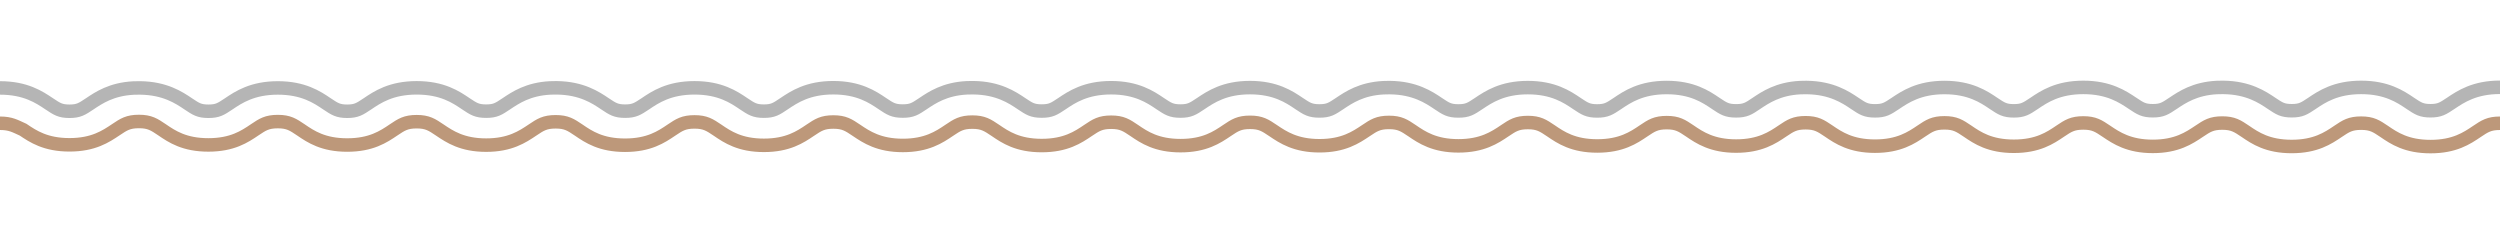
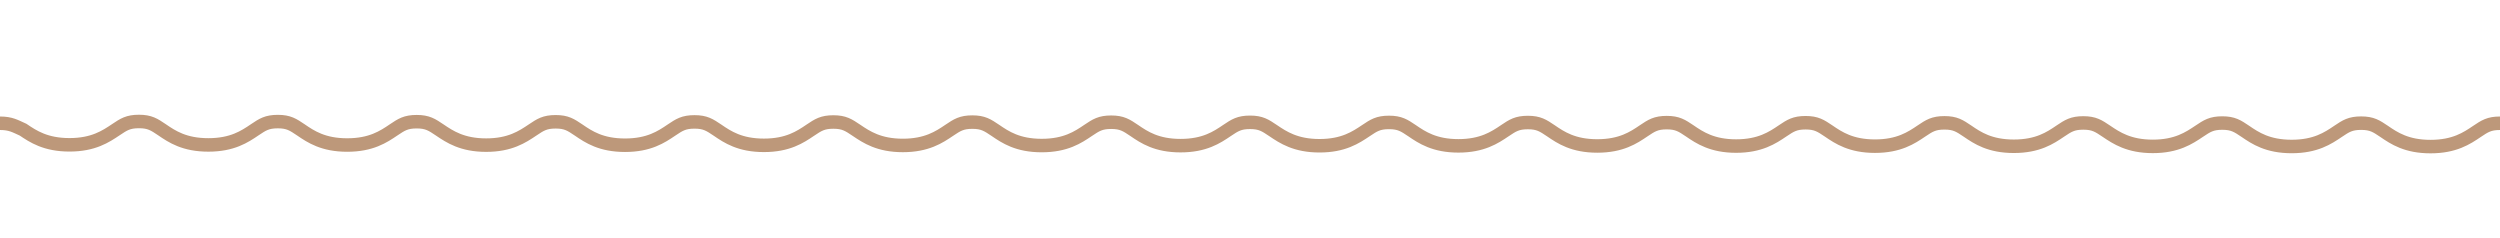
<svg xmlns="http://www.w3.org/2000/svg" width="315" height="30" viewBox="0 0 315 30" fill="none">
  <path d="M315 15.53C313.635 15.53 313.084 15.897 312.086 16.567C310.826 17.42 309.264 18.47 306.245 18.47C303.226 18.47 301.664 17.42 300.418 16.567C299.42 15.897 298.869 15.517 297.504 15.517C296.139 15.517 295.587 15.884 294.59 16.554C293.33 17.407 291.768 18.457 288.749 18.457C285.73 18.457 284.168 17.407 282.921 16.554C281.924 15.884 281.372 15.504 280.007 15.504C278.642 15.504 278.091 15.871 277.093 16.54C275.82 17.394 274.258 18.444 271.253 18.444C268.247 18.444 266.672 17.394 265.412 16.54C264.414 15.871 263.863 15.49 262.498 15.49C261.133 15.49 260.581 15.858 259.584 16.527C258.324 17.381 256.762 18.43 253.743 18.43C250.724 18.43 249.162 17.381 247.915 16.527C246.918 15.858 246.367 15.477 245.001 15.477C243.636 15.477 243.085 15.845 242.088 16.514C240.828 17.367 239.252 18.417 236.247 18.417C233.241 18.417 231.666 17.367 230.419 16.514C229.421 15.845 228.87 15.464 227.505 15.464C226.14 15.464 225.589 15.832 224.591 16.501C223.331 17.354 221.756 18.404 218.75 18.404C215.745 18.404 214.17 17.354 212.923 16.501C211.925 15.832 211.374 15.451 210.009 15.451C208.644 15.451 208.092 15.819 207.095 16.488C205.835 17.341 204.273 18.391 201.254 18.391C198.235 18.391 196.673 17.341 195.426 16.488C194.429 15.819 193.877 15.438 192.512 15.438C191.147 15.438 190.596 15.805 189.599 16.475C188.338 17.328 186.763 18.378 183.758 18.378C180.752 18.378 179.177 17.328 177.93 16.475C176.932 15.805 176.381 15.425 175.016 15.425C173.651 15.425 173.1 15.792 172.102 16.462C170.829 17.315 169.267 18.365 166.261 18.365C163.256 18.365 161.68 17.315 160.42 16.462C159.423 15.792 158.872 15.412 157.507 15.412C156.142 15.412 155.59 15.779 154.593 16.449C153.333 17.302 151.771 18.352 148.752 18.352C145.733 18.352 144.171 17.302 142.924 16.449C141.927 15.779 141.375 15.399 140.01 15.399C138.645 15.399 138.094 15.766 137.096 16.435C135.836 17.289 134.274 18.339 131.255 18.339C128.237 18.339 126.675 17.289 125.428 16.435C124.43 15.766 123.879 15.385 122.514 15.385C121.149 15.385 120.598 15.753 119.6 16.422C118.34 17.276 116.765 18.326 113.759 18.326C110.753 18.326 109.178 17.276 107.918 16.422C106.921 15.753 106.369 15.372 105.004 15.372C103.639 15.372 103.088 15.74 102.091 16.409C100.83 17.262 99.269 18.312 96.25 18.312C93.231 18.312 91.669 17.262 90.422 16.409C89.424 15.74 88.873 15.359 87.508 15.359C86.143 15.359 85.592 15.727 84.594 16.396C83.334 17.249 81.772 18.299 78.753 18.299C75.734 18.299 74.172 17.249 72.925 16.396C71.928 15.727 71.377 15.346 70.012 15.346C68.647 15.346 68.095 15.713 67.098 16.383C65.825 17.236 64.263 18.286 61.257 18.286C58.251 18.286 56.676 17.236 55.416 16.383C54.419 15.713 53.867 15.333 52.502 15.333C51.137 15.333 50.586 15.7 49.588 16.37C48.328 17.223 46.766 18.273 43.748 18.273C40.729 18.273 39.167 17.223 37.92 16.37C36.922 15.7 36.371 15.32 35.006 15.32C33.641 15.32 33.09 15.687 32.092 16.357C30.832 17.21 29.27 18.26 26.251 18.26C23.232 18.26 21.67 17.21 20.423 16.357C19.426 15.687 18.875 15.307 17.509 15.307C16.144 15.307 15.593 15.674 14.596 16.344C13.322 17.197 11.761 18.247 8.755 18.247C5.749 18.247 4.174 17.197 2.914 16.344C1.916 15.897 1.365 15.53 0 15.53" stroke="#BD987A" stroke-width="1.7" stroke-miterlimit="10" />
-   <path d="M0 11.079C3.216 11.079 4.935 12.234 6.208 13.087C7.193 13.743 7.6 14.019 8.755 14.019C9.91 14.019 10.317 13.743 11.301 13.087C12.456 12.313 14.044 11.236 16.814 11.092C17.024 11.079 17.26 11.079 17.509 11.079H17.667C20.778 11.118 22.55 12.299 23.718 13.087C24.702 13.743 25.096 14.019 26.264 14.019C27.432 14.019 27.826 13.743 28.797 13.1C30.058 12.247 31.803 11.079 35.006 11.079C38.209 11.079 39.941 12.234 41.201 13.087C42.185 13.743 42.592 14.019 43.748 14.019C44.903 14.019 45.309 13.743 46.294 13.087C47.554 12.234 49.286 11.066 52.502 11.066C55.718 11.066 57.437 12.221 58.697 13.074C59.682 13.73 60.089 14.006 61.257 14.006C62.425 14.006 62.819 13.73 63.803 13.074C64.958 12.299 66.546 11.223 69.316 11.079C69.526 11.066 69.762 11.066 70.012 11.066H70.169C73.28 11.105 75.052 12.286 76.22 13.074C77.204 13.73 77.611 14.006 78.766 14.006C79.921 14.006 80.328 13.73 81.3 13.087C82.56 12.234 84.292 11.066 87.508 11.066C90.724 11.066 92.443 12.221 93.703 13.074C94.688 13.73 95.095 14.006 96.25 14.006C97.405 14.006 97.812 13.73 98.783 13.074C100.056 12.221 101.789 11.053 104.991 11.053C108.194 11.053 109.926 12.208 111.187 13.061C112.171 13.717 112.578 13.993 113.746 13.993C114.914 13.993 115.308 13.717 116.292 13.061C117.447 12.286 119.036 11.21 121.805 11.066C122.015 11.066 122.251 11.053 122.501 11.053H122.658C125.769 11.092 127.541 12.273 128.709 13.061C129.694 13.717 130.087 13.993 131.255 13.993C132.424 13.993 132.817 13.717 133.789 13.074C135.049 12.221 136.794 11.053 139.997 11.053C143.2 11.053 144.932 12.208 146.192 13.061C147.177 13.717 147.584 13.993 148.739 13.993C149.894 13.993 150.301 13.717 151.285 13.061C152.558 12.208 154.291 11.039 157.493 11.039C160.696 11.039 162.429 12.194 163.689 13.048C164.673 13.704 165.08 13.979 166.248 13.979C167.416 13.979 167.81 13.704 168.795 13.048C169.95 12.273 171.538 11.197 174.307 11.053C174.517 11.053 174.754 11.039 175.003 11.039H175.16C178.271 11.079 180.043 12.26 181.211 13.048C182.196 13.704 182.589 13.979 183.758 13.979C184.926 13.979 185.32 13.704 186.291 13.061C187.564 12.208 189.297 11.039 192.499 11.039C195.702 11.039 197.434 12.194 198.695 13.048C199.679 13.704 200.086 13.979 201.241 13.979C202.396 13.979 202.803 13.704 203.787 13.048C205.047 12.194 206.78 11.026 209.996 11.026C213.211 11.026 214.931 12.181 216.191 13.034C217.175 13.691 217.582 13.966 218.75 13.966C219.919 13.966 220.325 13.691 221.297 13.034C222.452 12.26 224.04 11.184 226.809 11.039C227.019 11.039 227.256 11.026 227.505 11.026H227.663C230.773 11.066 232.545 12.247 233.713 13.034C234.698 13.691 235.092 13.966 236.26 13.966C237.428 13.966 237.822 13.691 238.793 13.048C240.066 12.194 241.799 11.026 245.001 11.026C248.204 11.026 249.937 12.181 251.197 13.034C252.181 13.691 252.588 13.966 253.743 13.966C254.898 13.966 255.305 13.691 256.289 13.034C257.549 12.181 259.282 11.013 262.498 11.013C265.714 11.013 267.446 12.181 268.706 13.021C269.691 13.678 270.098 13.953 271.253 13.953C272.408 13.953 272.815 13.678 273.799 13.021C274.954 12.247 276.542 11.171 279.312 11.026C279.522 11.026 279.758 11.013 280.007 11.013H280.165C283.276 11.053 285.047 12.234 286.216 13.021C287.2 13.678 287.594 13.953 288.762 13.953C289.93 13.953 290.324 13.678 291.295 13.034C292.555 12.181 294.301 11.013 297.504 11.013C300.706 11.013 302.439 12.168 303.699 13.021C304.683 13.678 305.09 13.953 306.245 13.953C307.4 13.953 307.807 13.678 308.792 13.021C310.065 12.168 311.797 11 315 11" stroke="#B5B5B5" stroke-width="1.7" stroke-miterlimit="10" />
</svg>